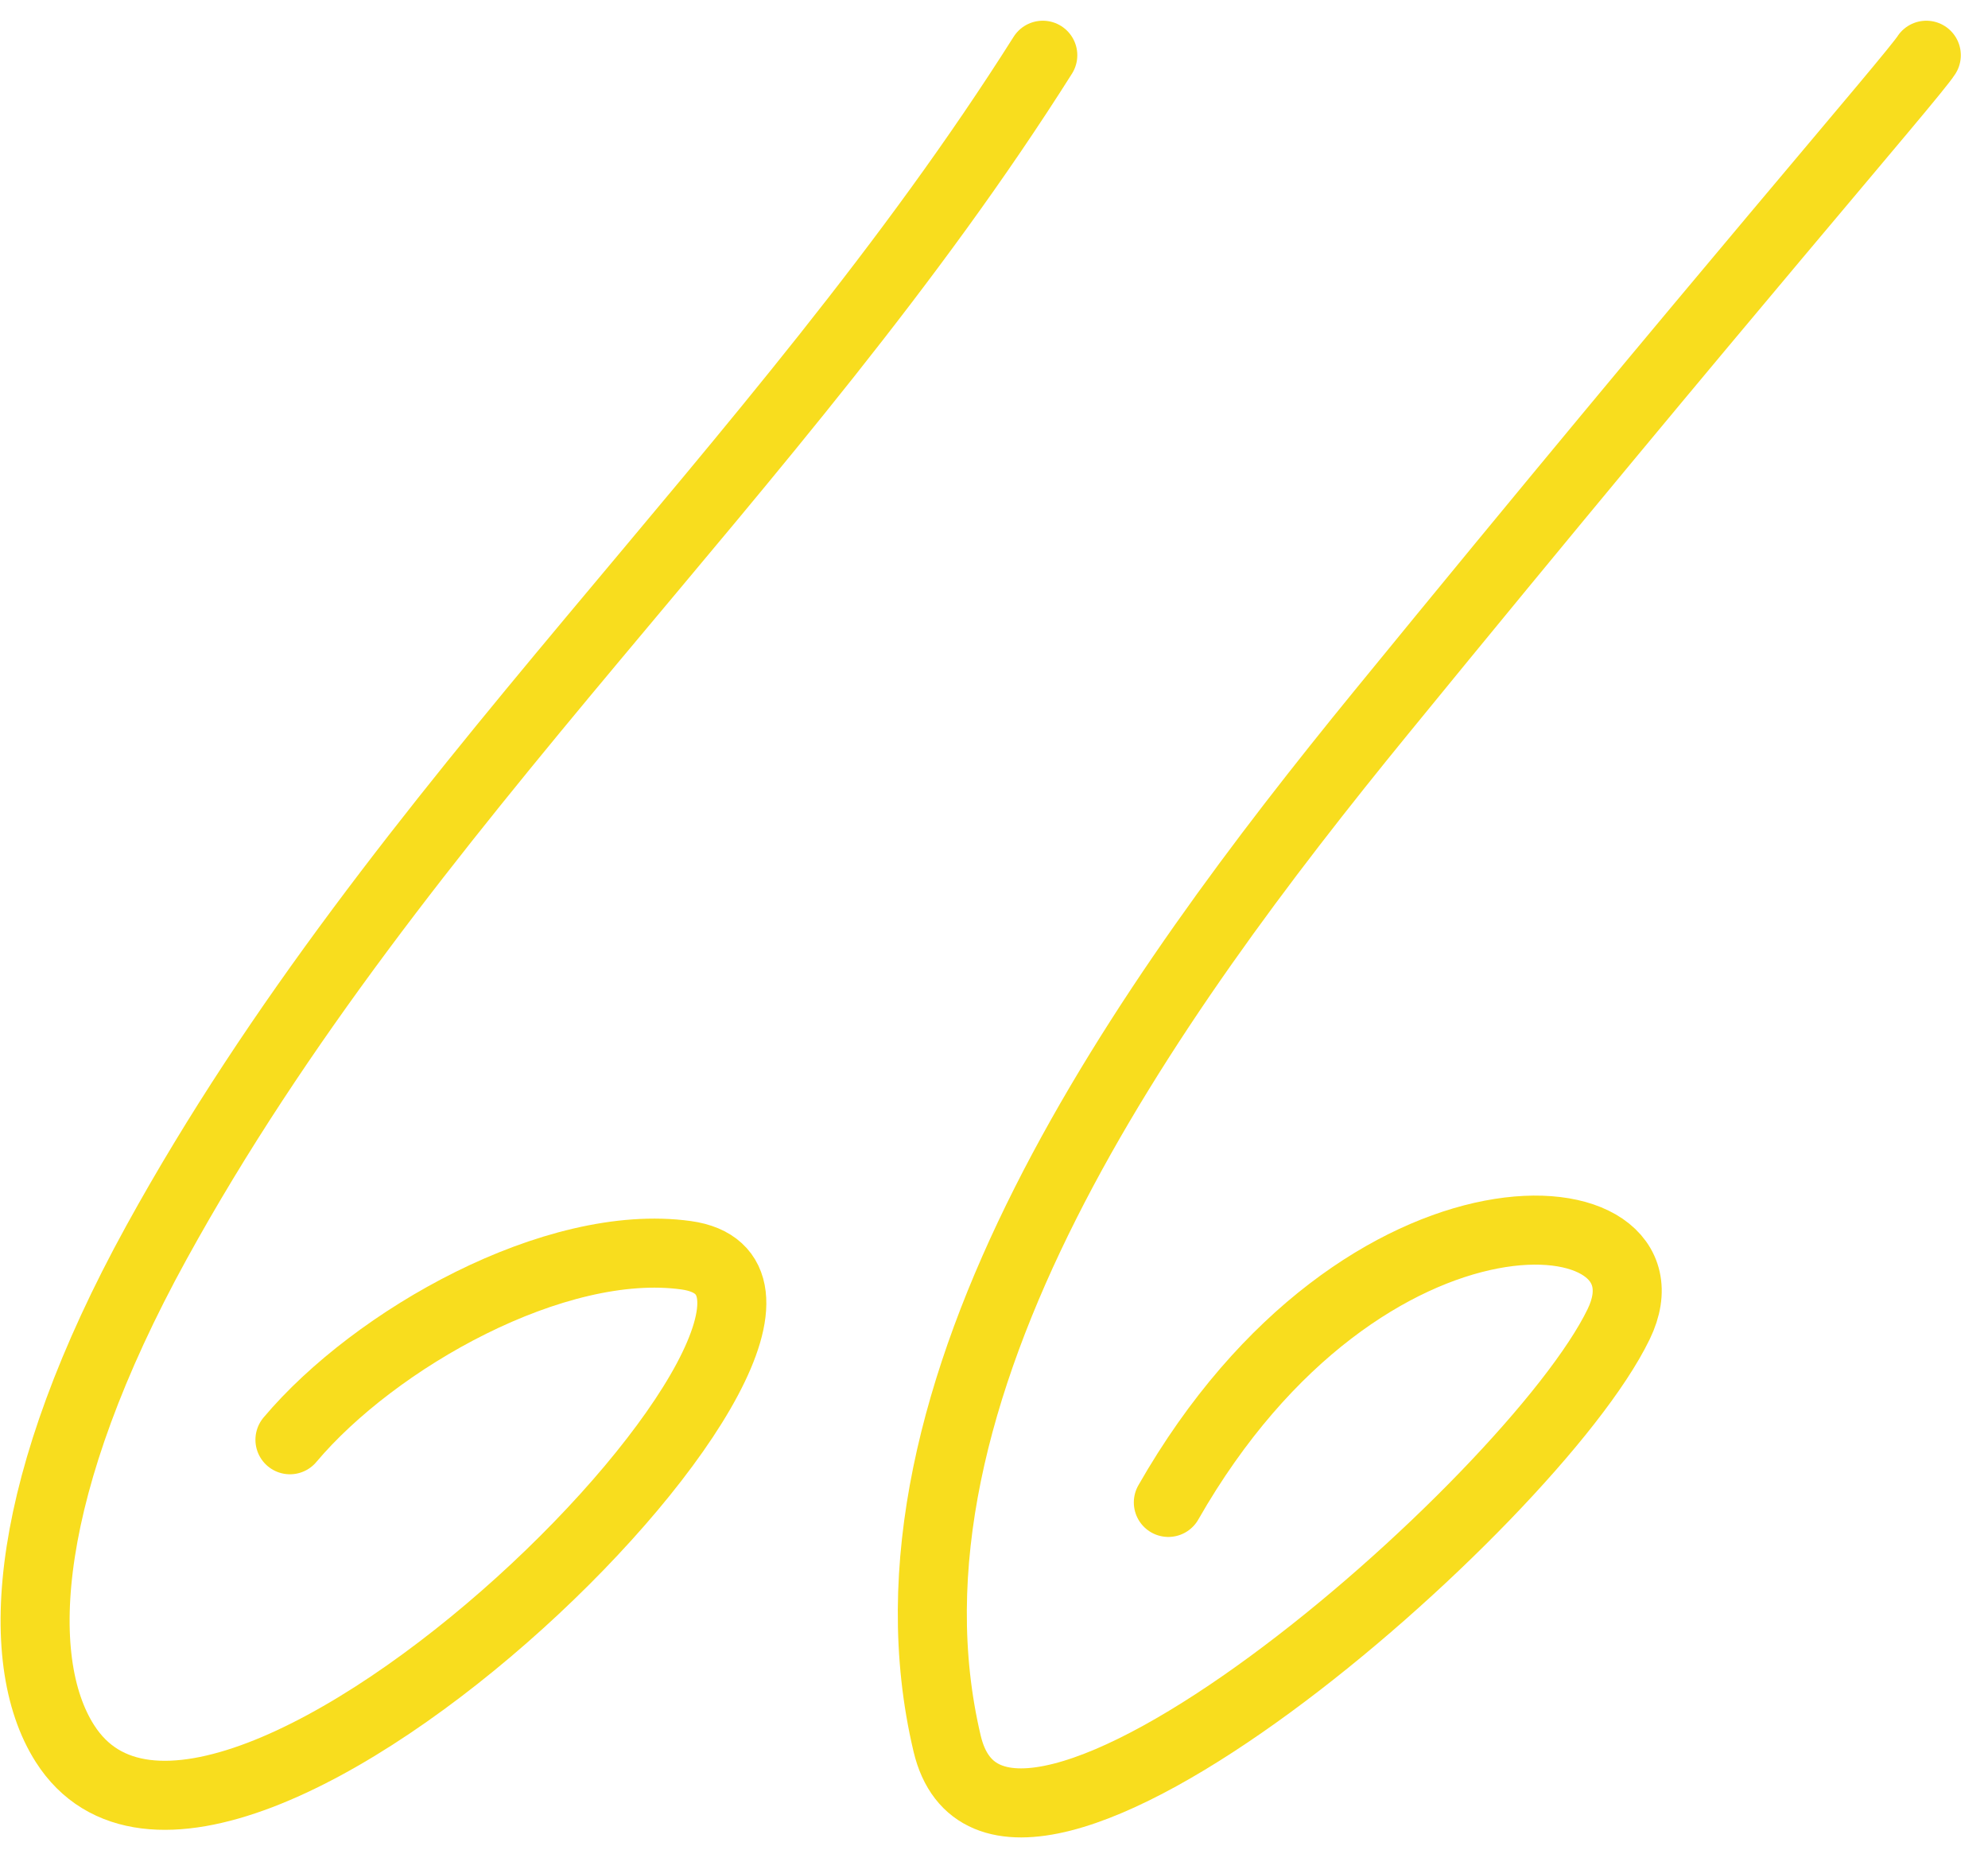
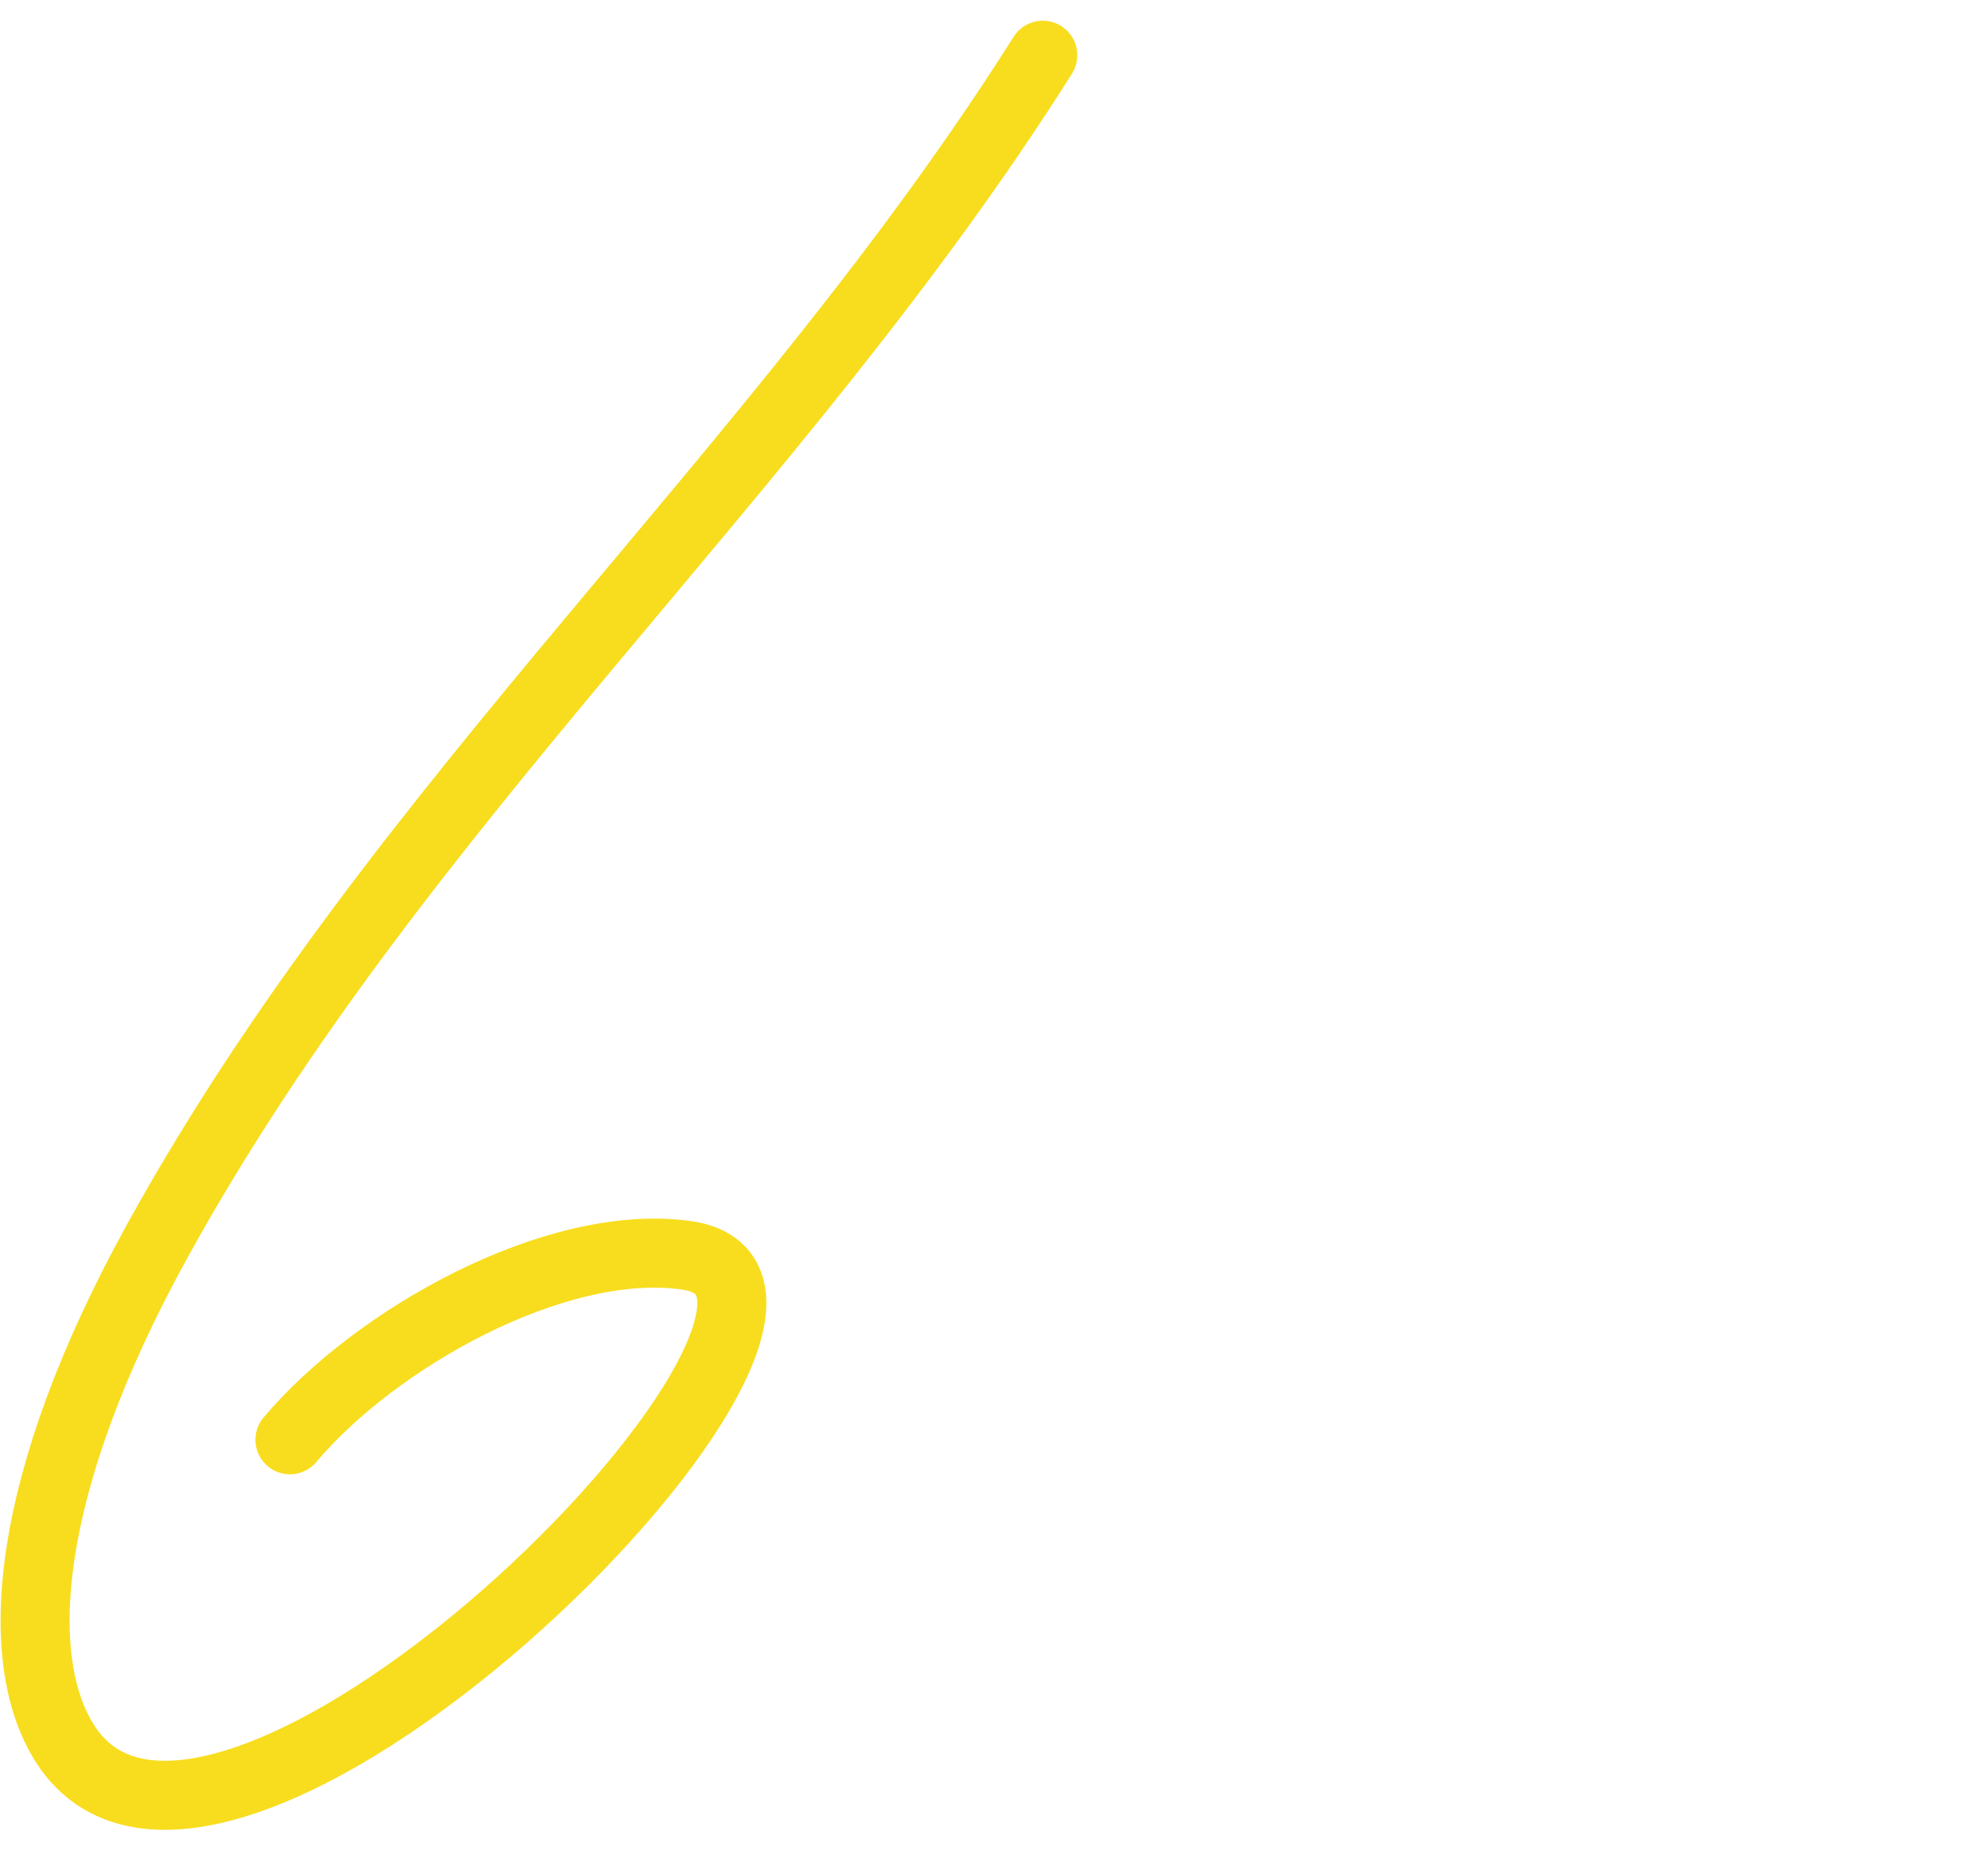
<svg xmlns="http://www.w3.org/2000/svg" width="72" height="67" viewBox="0 0 72 67" fill="none">
  <path d="M37.767 2C28.189 17.17 14.452 29.023 5.668 44.988C0.869 53.712 0.395 60.063 2.351 63.134C8 72 33.12 46.602 24.85 45.453C20.111 44.795 13.577 48.48 10.501 52.134" stroke="#F8DD1E" stroke-width="2.5" stroke-linecap="round" />
-   <path d="M69.766 2C69.286 2.758 62.331 10.729 50.01 25.814C41.578 36.138 31.289 50.402 34.302 63.134C36.213 71.207 55.5 54.403 58.624 47.948C60.975 43.092 49.395 42.002 42.314 54.403" stroke="#F8DD1E" stroke-width="2.5" stroke-linecap="round" />
</svg>